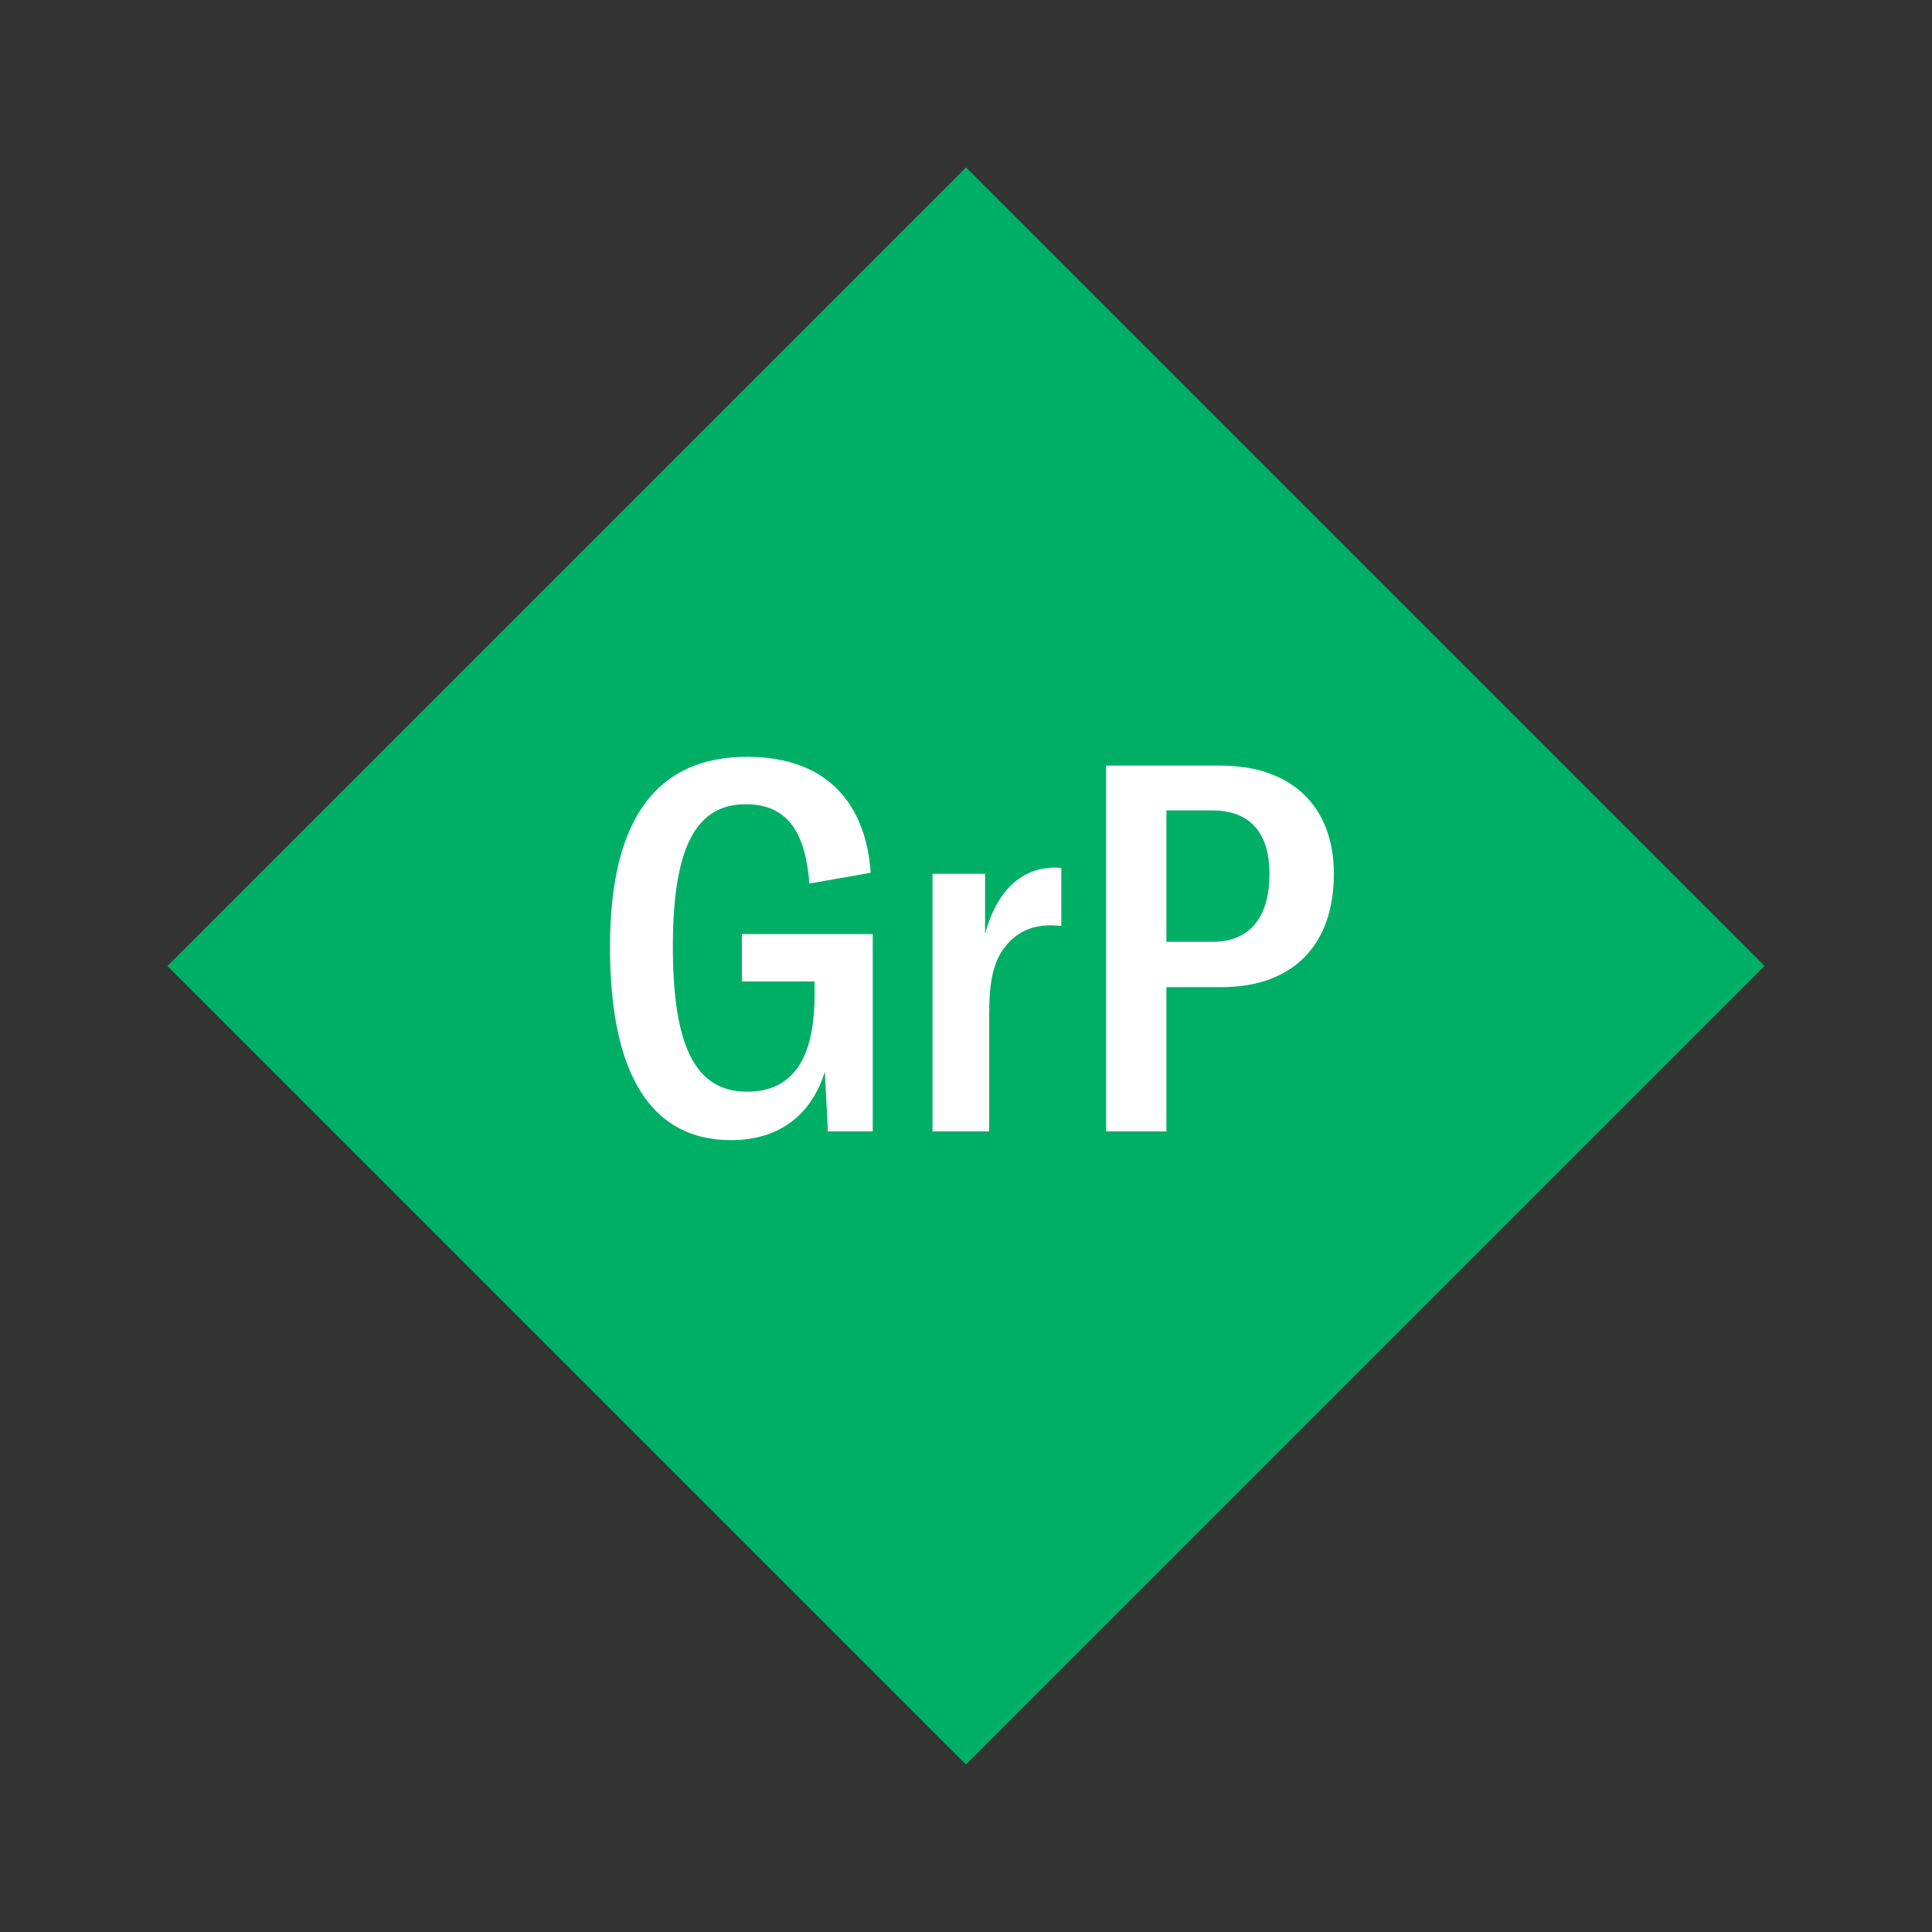
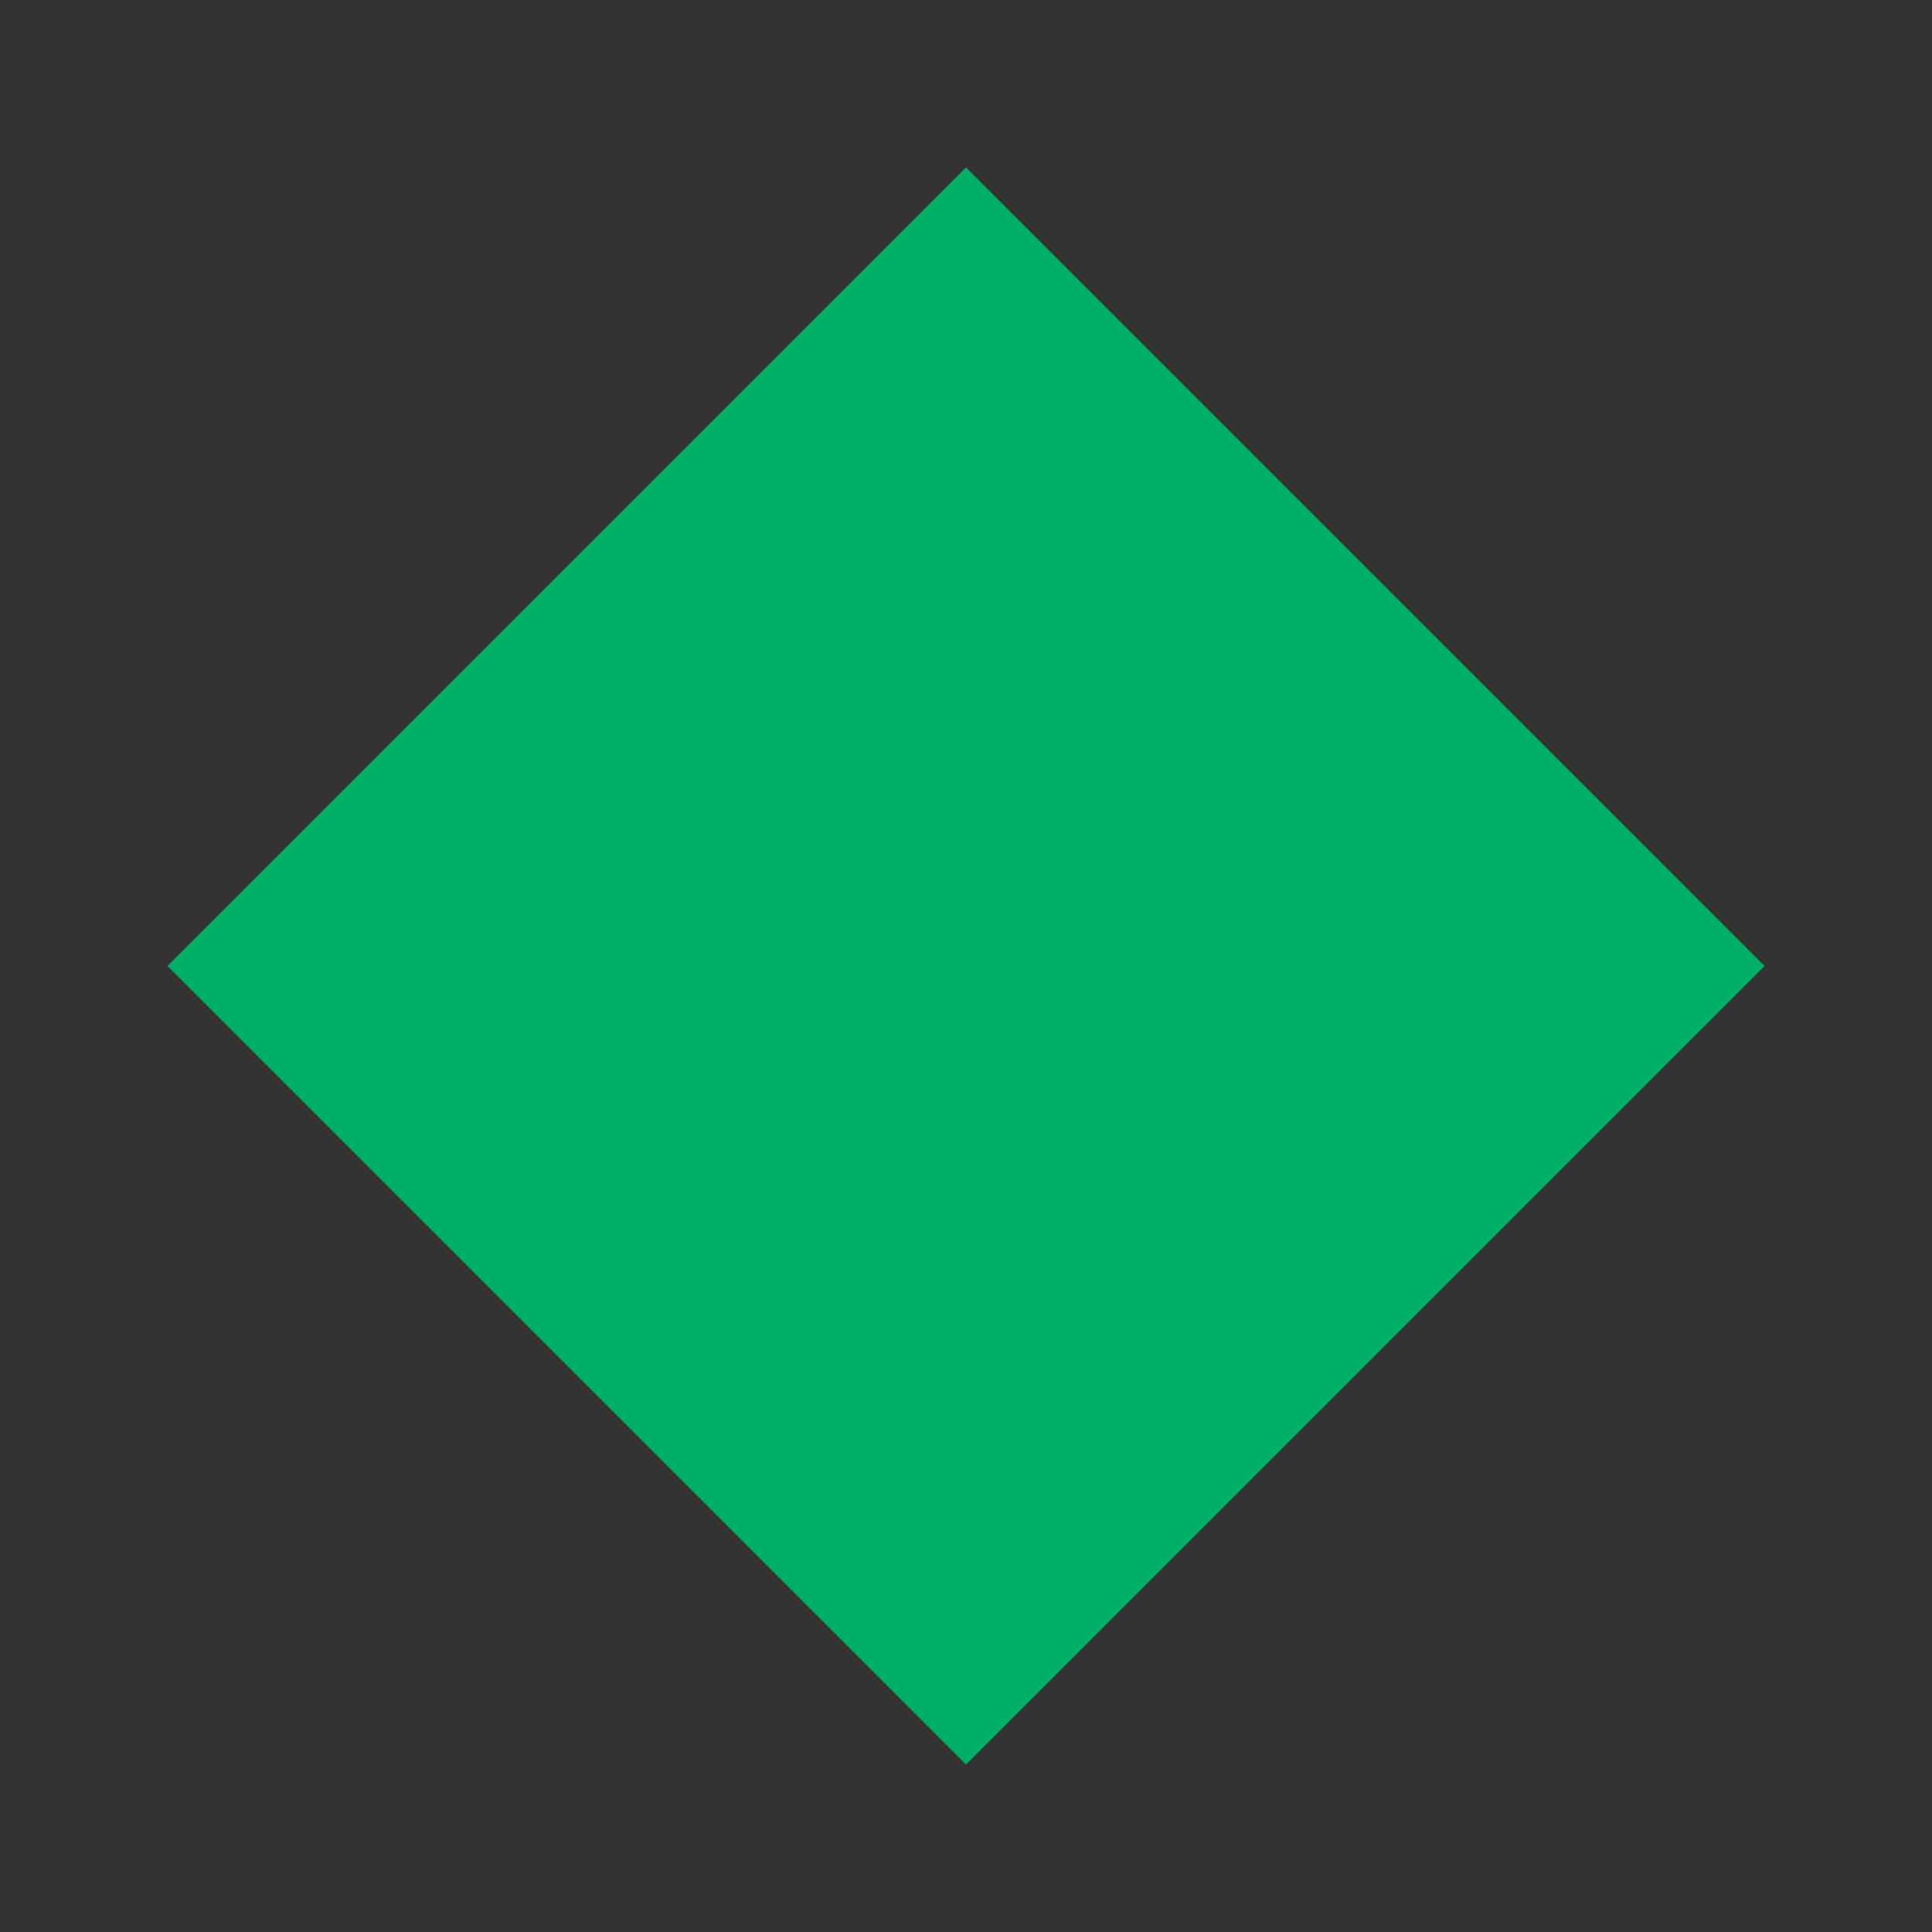
<svg xmlns="http://www.w3.org/2000/svg" width="1200" height="1200" viewBox="-75 -75 150 150">
  <rect x="-75" y="-75" width="150" height="150" fill="#333333" stroke="none" />
  <g>
    <path transform="scale(1,1)" d="M0-62L62 0 0 62-62 0z" fill="#00af66" />
-     <path fill="#fff" d="M-18.24 13.52C-14.44 13.52-11.96 11.48-10.96 8.20L-10.72 12.84L-7.24 12.84L-7.24-2.48L-17.40-2.48L-17.40 1.20L-11.76 1.20L-11.76 2.32C-11.76 6.28-12.88 9.76-17.00 9.76C-21.00 9.76-22.76 6.24-22.76-1.48C-22.76-9.48-20.84-12.56-17.08-12.56C-13.64-12.56-12.44-10.04-12.16-6.40L-7.40-7.24C-7.76-12.40-10.60-16.24-17.00-16.24C-23.88-16.24-27.64-11.60-27.64-1.48C-27.64 8.56-24.36 13.52-18.24 13.52ZM1.48-2.48L1.48-7.16L-2.60-7.16L-2.60 12.84L1.80 12.84L1.80 3.72C1.80 1.76 1.96-0.24 3.12-1.60C3.88-2.52 4.96-3.16 6.60-3.16C6.92-3.16 7.16-3.12 7.40-3.12L7.40-7.60C7.20-7.64 7.08-7.64 6.92-7.64C3.96-7.64 2.24-5.36 1.48-2.48ZM19.76-15.56L10.88-15.56L10.88 12.84L15.56 12.84L15.56 1.64L19.84 1.64C25.32 1.64 28.56-1.56 28.56-7.16C28.56-12.36 25.32-15.56 19.76-15.56ZM19.16-1.88L15.56-1.88L15.56-12.08L19.12-12.08C22.00-12.08 23.56-10.40 23.56-7.16C23.56-3.68 21.96-1.88 19.16-1.88Z" />
  </g>
</svg>